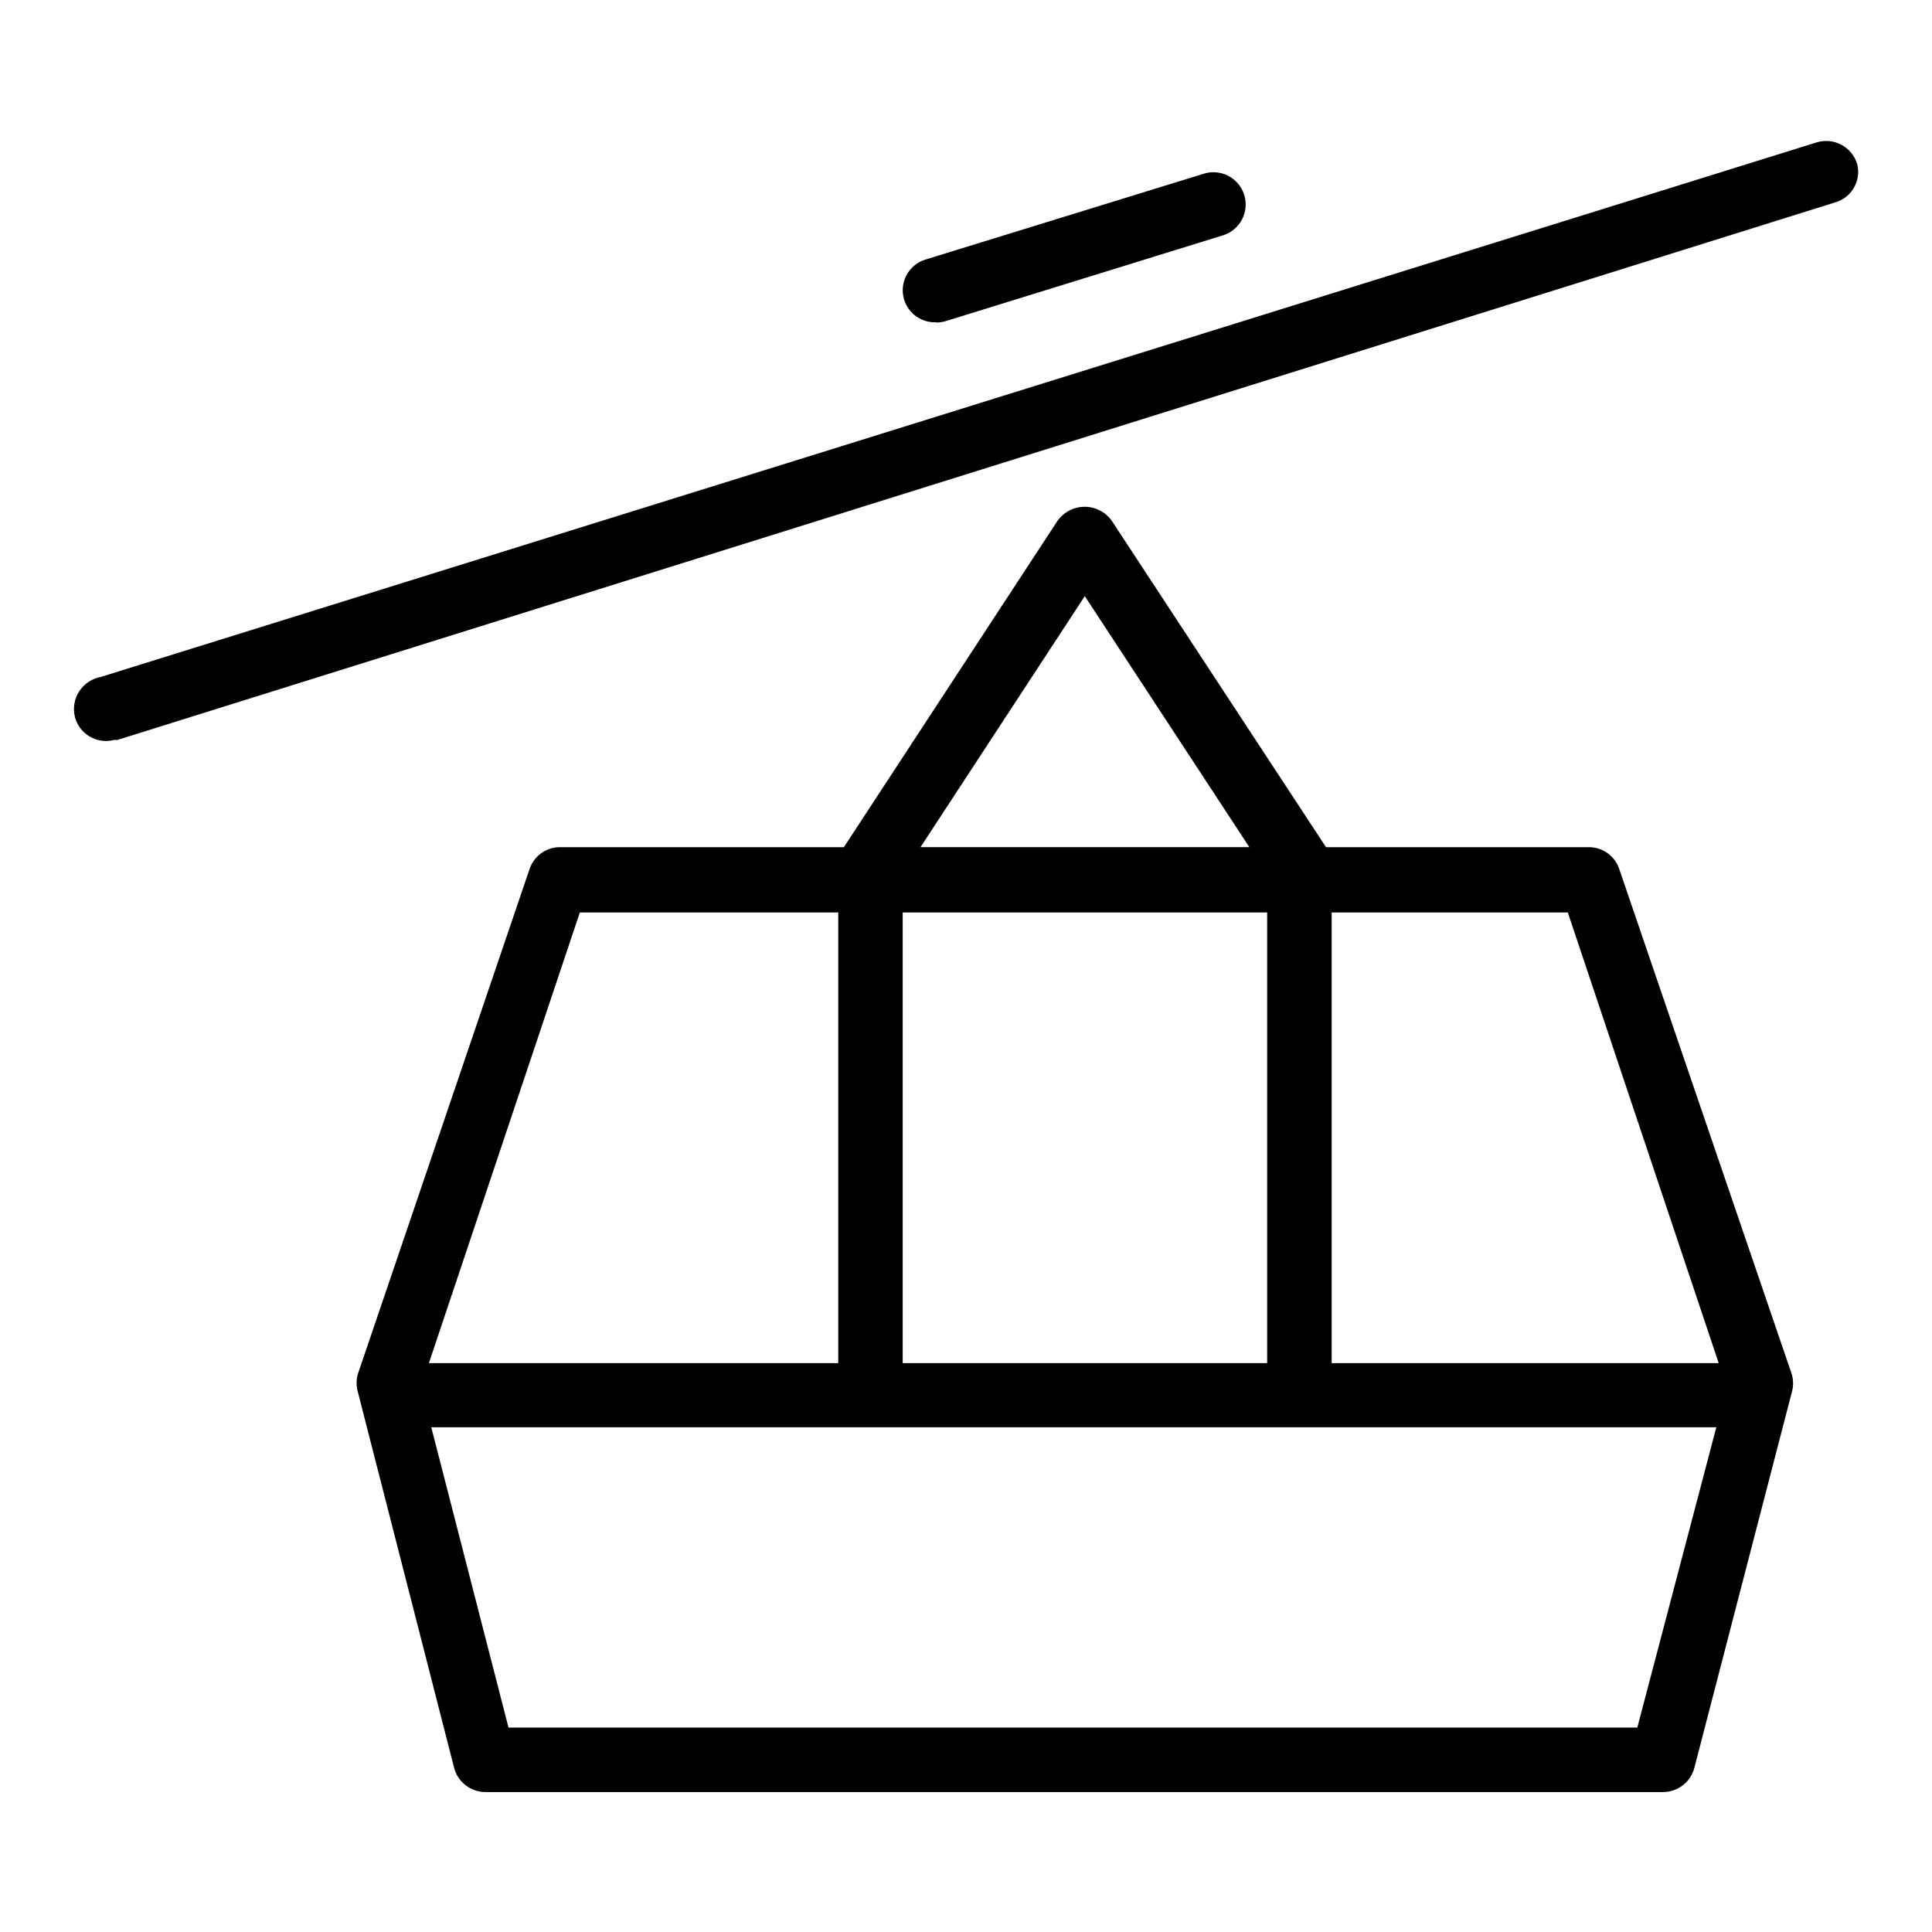
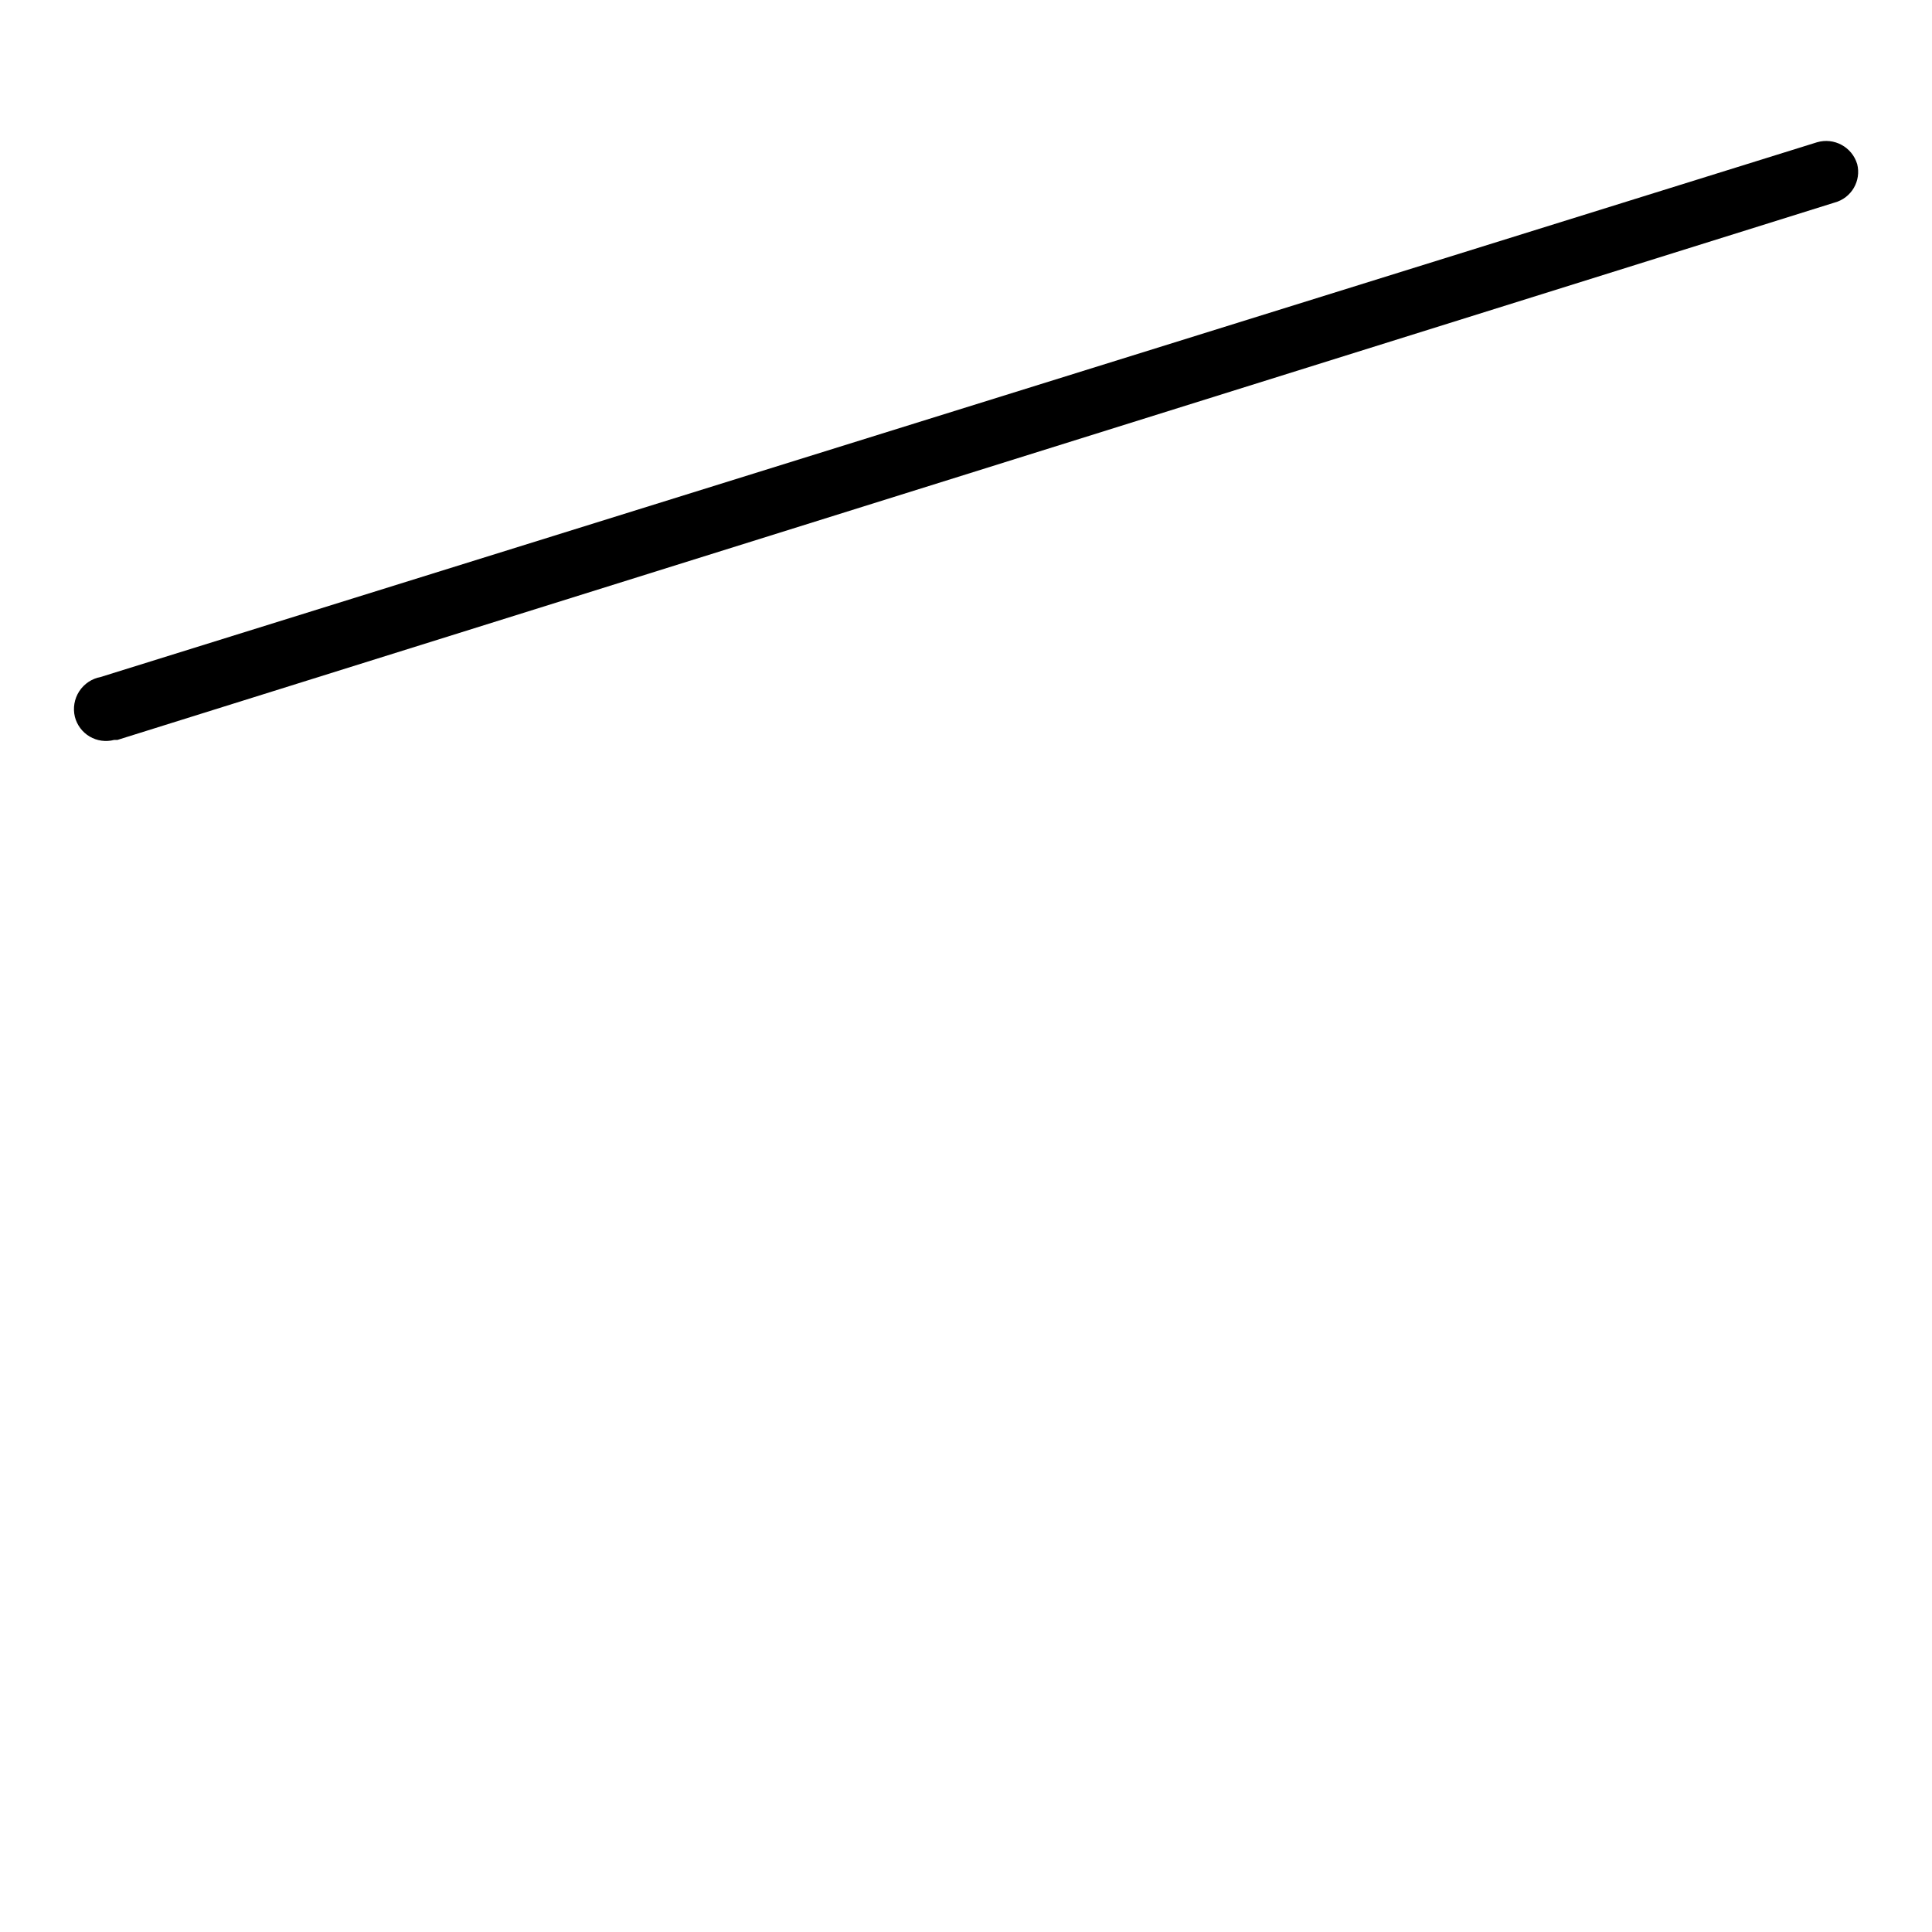
<svg xmlns="http://www.w3.org/2000/svg" fill="#000000" width="800px" height="800px" version="1.1" viewBox="144 144 512 512">
  <g>
-     <path d="m573.18 374.49c-1.074-3.473-4.238-5.875-7.871-5.981h-69.906l-56.836-86.594c-1.383-1.895-3.465-3.16-5.785-3.516-2.32-0.352-4.688 0.23-6.574 1.625-0.703 0.551-1.34 1.184-1.887 1.891l-56.68 86.594h-75.414c-3.57 0.07-6.715 2.367-7.871 5.746l-45.5 133.82c-0.473 1.594-0.473 3.289 0 4.879l25.504 99.582c0.996 3.75 4.387 6.363 8.266 6.375h312.12c3.883-0.012 7.269-2.625 8.266-6.375l25.82-99.504c0.473-1.59 0.473-3.285 0-4.879zm26.293 130.75h-102.57v-119.42h62.582zm-119.66-119.42v119.42h-96.59v-119.42zm-48.332-83.836 43.609 66.52h-87.145zm-133.82 83.836h68.484v119.42h-108.48zm280.24 216.01h-299.14l-20.469-79.586h340.55z" />
    <path d="m636.16 187.45c-1.367-4.508-6.109-7.07-10.629-5.746l-454.84 141.7c-2.34 0.434-4.398 1.809-5.695 3.801-1.297 1.996-1.711 4.438-1.156 6.75 0.559 2.195 1.969 4.082 3.918 5.234 1.953 1.152 4.281 1.477 6.477 0.906h0.867l455.08-142.41c4.465-1.191 7.133-5.758 5.984-10.234z" />
-     <path d="m392.12 229.49c0.855-0.012 1.703-0.145 2.519-0.395l73.527-22.75c4.5-1.438 6.984-6.246 5.547-10.746-1.434-4.5-6.246-6.984-10.742-5.551l-73.762 22.75c-4.082 1.273-6.582 5.375-5.848 9.586 0.738 4.211 4.488 7.219 8.758 7.023z" />
  </g>
</svg>